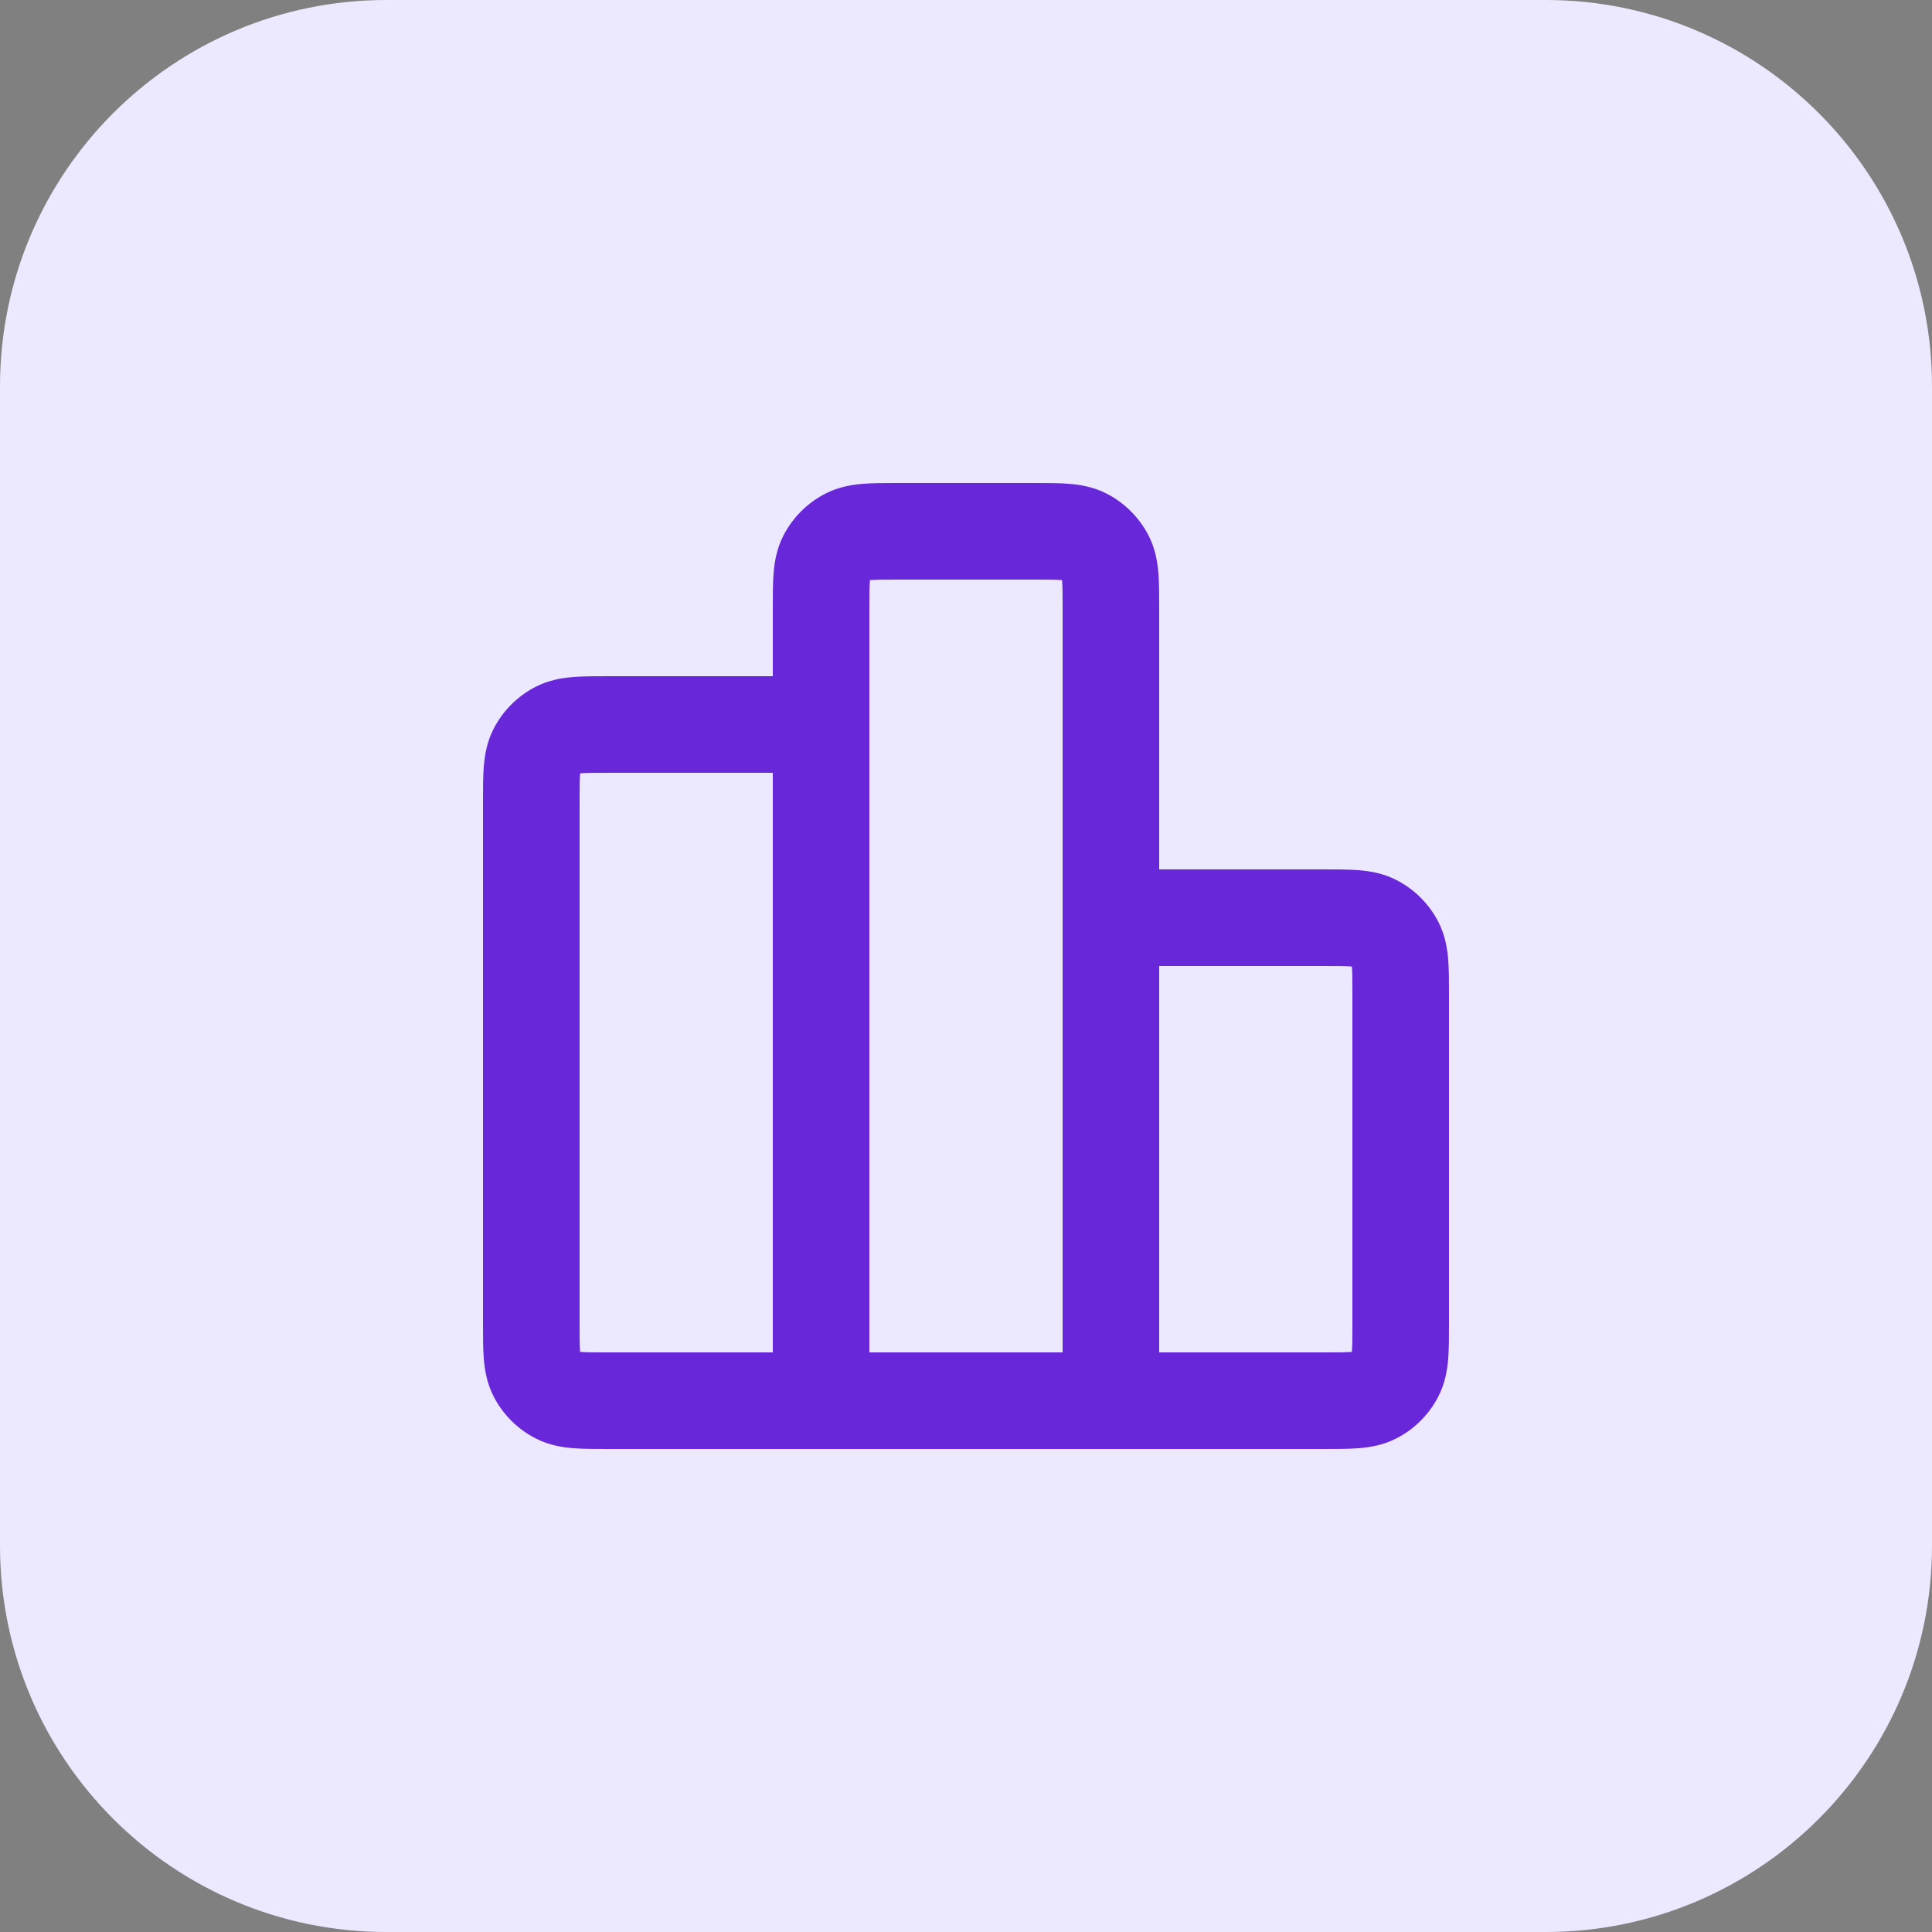
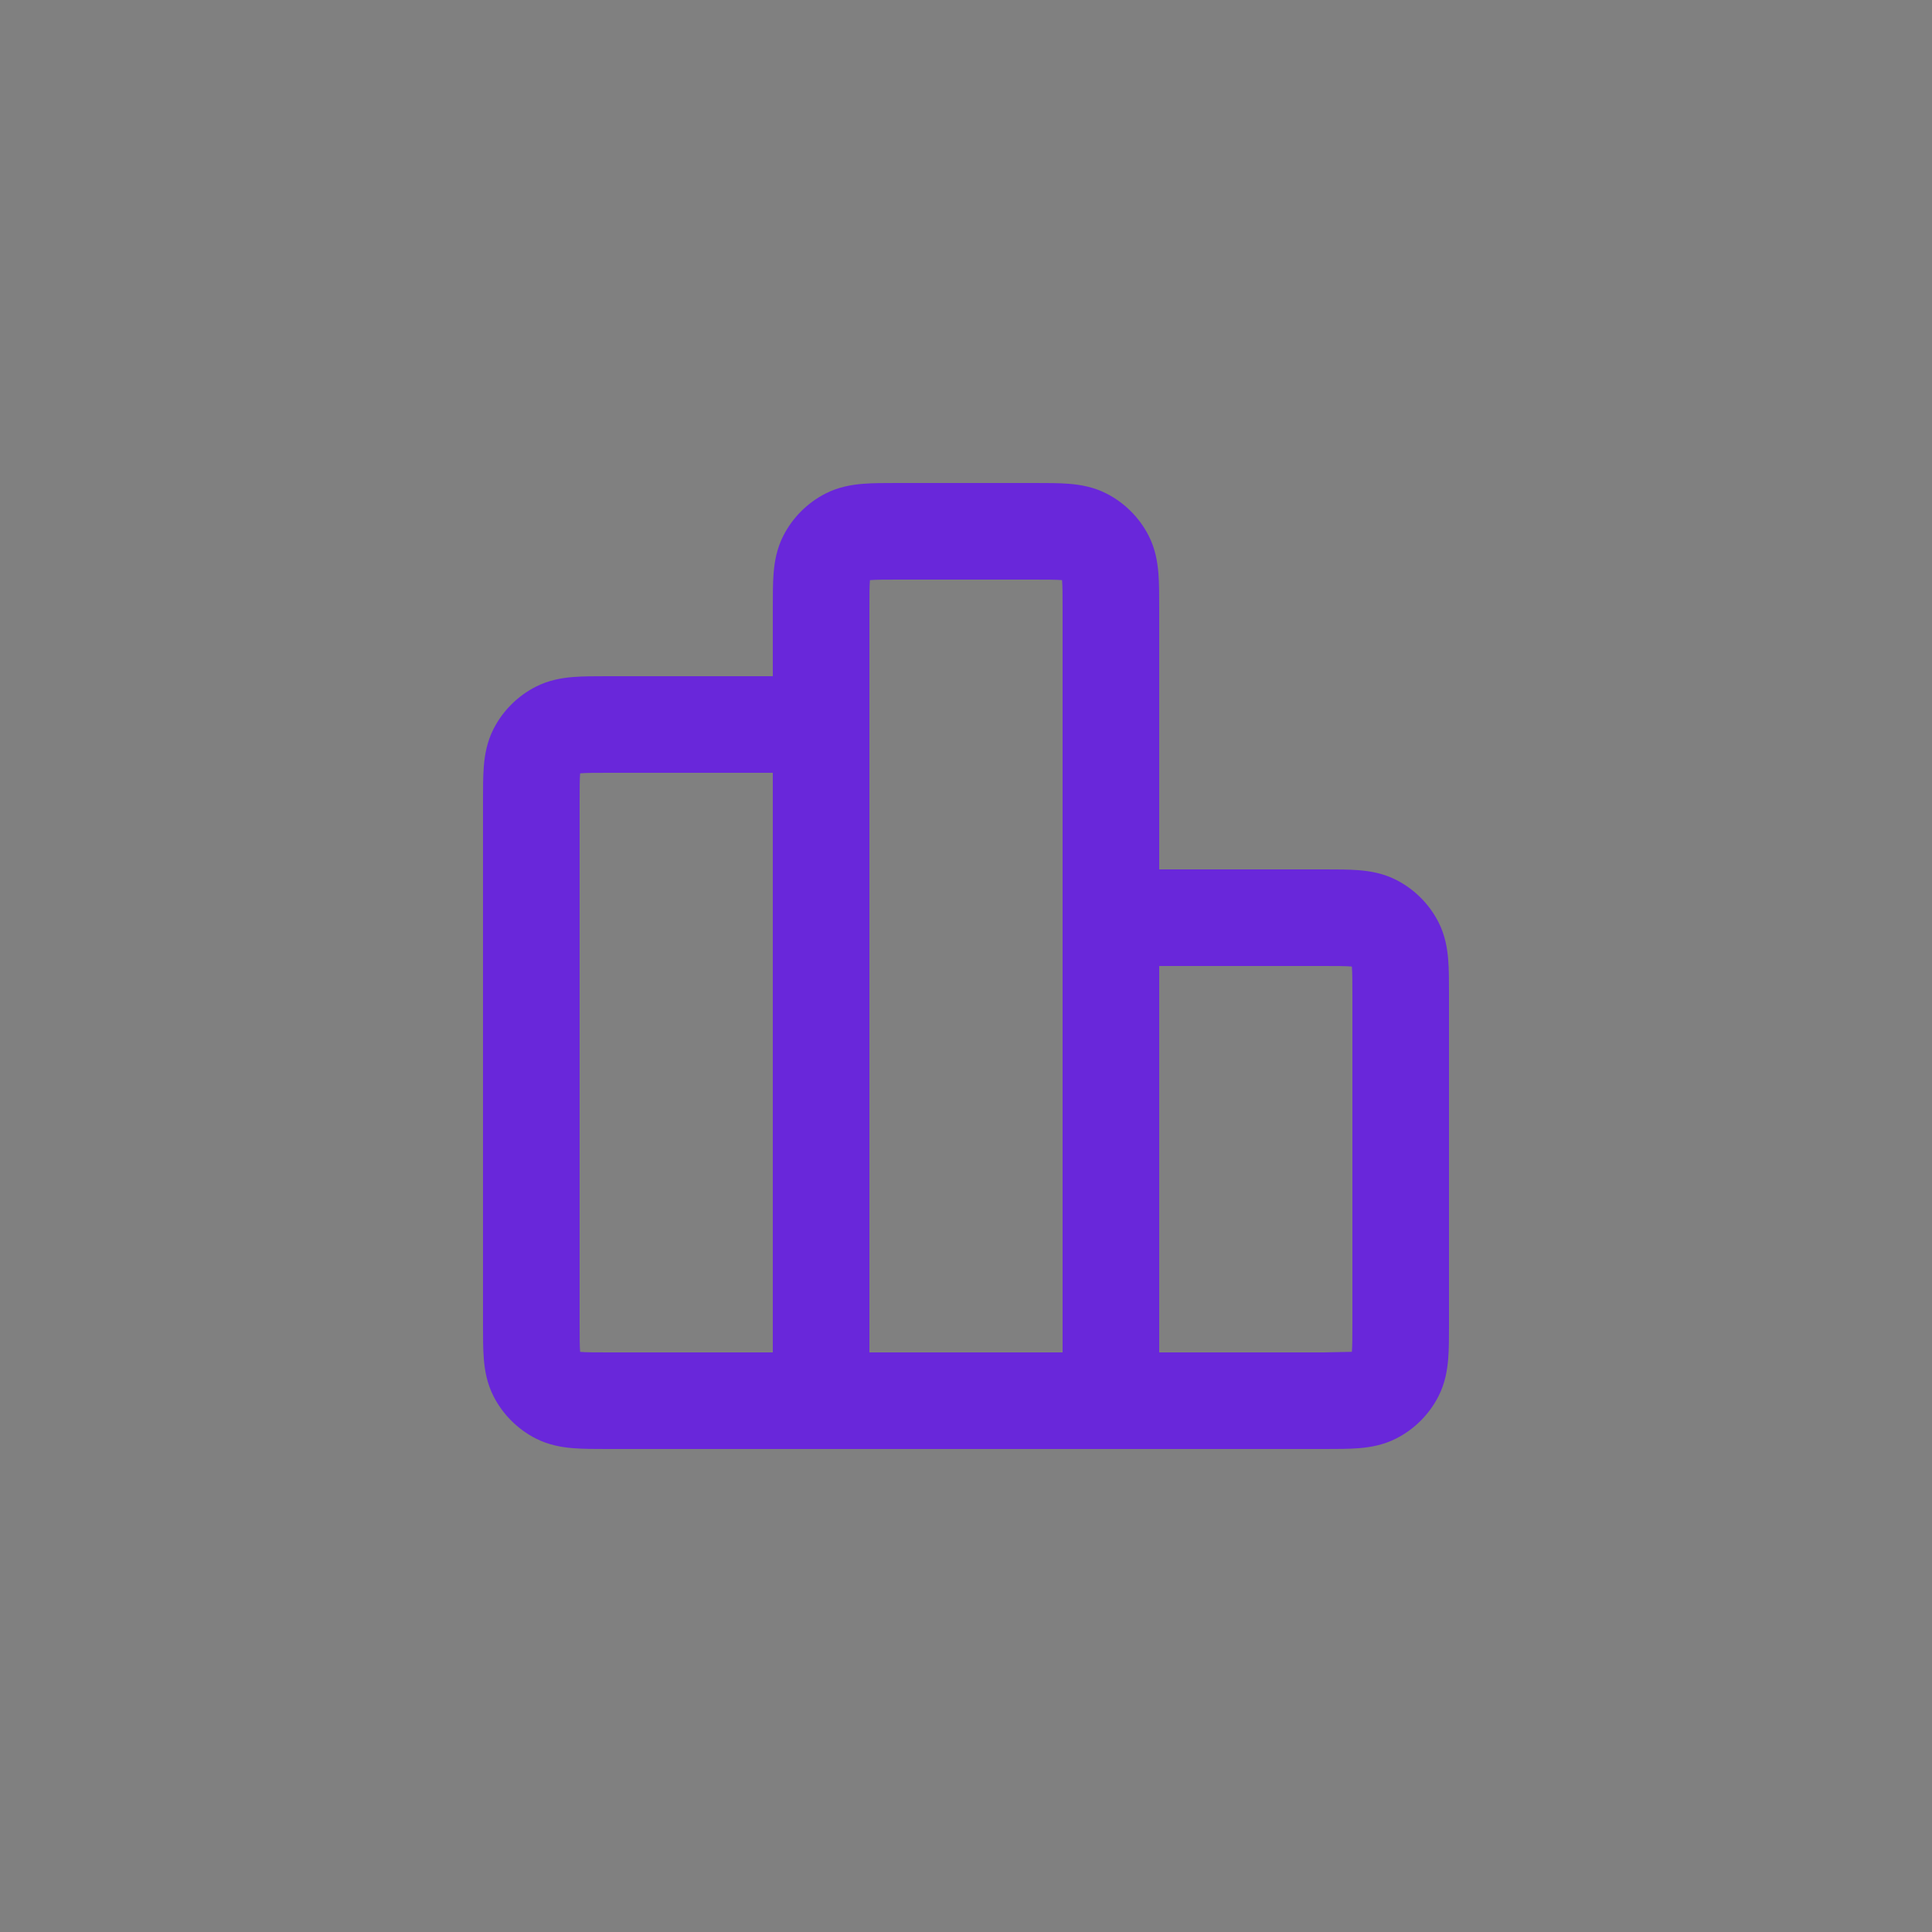
<svg xmlns="http://www.w3.org/2000/svg" width="40" height="40" viewBox="0 0 40 40" fill="none">
  <rect x="0" y="0" width="40" height="40" fill="#808080" stroke="none" />
-   <path d="M0 8C0 3.582 3.582 0 8 0H32C36.418 0 40 3.582 40 8V32C40 36.418 36.418 40 32 40H8C3.582 40 0 36.418 0 32V8Z" fill="#ECE9FE" />
-   <path fill-rule="evenodd" clip-rule="evenodd" d="M21.975 12.01C21.859 12.001 21.697 12 21.4 12H18.6C18.303 12 18.141 12.001 18.025 12.01C18.02 12.011 18.016 12.011 18.012 12.011C18.011 12.016 18.011 12.02 18.01 12.025C18.001 12.141 18 12.303 18 12.6V14.999C18 14.999 18 15 18 15C18 15 18 15.001 18 15.001V28H22V12.6C22 12.303 21.999 12.141 21.99 12.025C21.989 12.02 21.989 12.016 21.989 12.011C21.984 12.011 21.98 12.011 21.975 12.01ZM24 18L24 12.568C24 12.316 24 12.07 23.983 11.862C23.964 11.633 23.92 11.363 23.782 11.092C23.59 10.716 23.284 10.41 22.908 10.218C22.637 10.08 22.367 10.036 22.138 10.017C21.93 10 21.684 10 21.432 10L18.568 10C18.316 10 18.07 10 17.862 10.017C17.633 10.036 17.363 10.08 17.092 10.218C16.716 10.41 16.41 10.716 16.218 11.092C16.08 11.363 16.036 11.633 16.017 11.862C16 12.07 16 12.316 16 12.568C16 12.579 16 12.589 16 12.6V14H12.6C12.589 14 12.579 14 12.568 14C12.316 14 12.07 14 11.862 14.017C11.633 14.036 11.363 14.08 11.092 14.218C10.716 14.41 10.41 14.716 10.218 15.092C10.08 15.363 10.036 15.633 10.017 15.862C10 16.07 10 16.316 10 16.568C10 16.579 10 16.589 10 16.6L10 27.432C10 27.684 10 27.93 10.017 28.138C10.036 28.367 10.08 28.637 10.218 28.908C10.41 29.284 10.716 29.59 11.092 29.782C11.363 29.92 11.633 29.964 11.862 29.983C12.07 30 12.316 30 12.568 30H27.432C27.684 30 27.93 30 28.138 29.983C28.367 29.964 28.637 29.92 28.908 29.782C29.284 29.59 29.59 29.284 29.782 28.908C29.92 28.637 29.964 28.367 29.983 28.138C30 27.93 30 27.684 30 27.432V20.568C30 20.316 30 20.07 29.983 19.862C29.964 19.633 29.92 19.363 29.782 19.092C29.59 18.716 29.284 18.41 28.908 18.218C28.637 18.08 28.367 18.036 28.138 18.017C27.93 18 27.684 18 27.432 18L24 18ZM24 20V28H27.4C27.697 28 27.859 27.999 27.975 27.99C27.98 27.989 27.984 27.989 27.989 27.988C27.989 27.984 27.989 27.98 27.99 27.975C27.999 27.859 28 27.697 28 27.4V20.6C28 20.303 27.999 20.141 27.99 20.025C27.989 20.02 27.989 20.016 27.988 20.012C27.984 20.011 27.98 20.011 27.975 20.01C27.859 20.001 27.697 20 27.4 20H24ZM16 16H12.6C12.303 16 12.141 16.001 12.025 16.01C12.02 16.011 12.016 16.011 12.011 16.012C12.011 16.016 12.011 16.02 12.01 16.025C12.001 16.141 12 16.303 12 16.6V27.4C12 27.697 12.001 27.859 12.01 27.975C12.011 27.98 12.011 27.984 12.011 27.988C12.016 27.989 12.02 27.989 12.025 27.99C12.141 27.999 12.303 28 12.6 28H16L16 16ZM11.092 29.782C11.092 29.782 11.092 29.782 11.092 29.782V29.782Z" fill="#6927DA" />
+   <path fill-rule="evenodd" clip-rule="evenodd" d="M21.975 12.01C21.859 12.001 21.697 12 21.4 12H18.6C18.303 12 18.141 12.001 18.025 12.01C18.02 12.011 18.016 12.011 18.012 12.011C18.011 12.016 18.011 12.02 18.01 12.025C18.001 12.141 18 12.303 18 12.6V14.999C18 14.999 18 15 18 15C18 15 18 15.001 18 15.001V28H22V12.6C22 12.303 21.999 12.141 21.99 12.025C21.989 12.02 21.989 12.016 21.989 12.011C21.984 12.011 21.98 12.011 21.975 12.01ZM24 18L24 12.568C24 12.316 24 12.07 23.983 11.862C23.964 11.633 23.92 11.363 23.782 11.092C23.59 10.716 23.284 10.41 22.908 10.218C22.637 10.08 22.367 10.036 22.138 10.017C21.93 10 21.684 10 21.432 10L18.568 10C18.316 10 18.07 10 17.862 10.017C17.633 10.036 17.363 10.08 17.092 10.218C16.716 10.41 16.41 10.716 16.218 11.092C16.08 11.363 16.036 11.633 16.017 11.862C16 12.07 16 12.316 16 12.568C16 12.579 16 12.589 16 12.6V14H12.6C12.589 14 12.579 14 12.568 14C12.316 14 12.07 14 11.862 14.017C11.633 14.036 11.363 14.08 11.092 14.218C10.716 14.41 10.41 14.716 10.218 15.092C10.08 15.363 10.036 15.633 10.017 15.862C10 16.07 10 16.316 10 16.568C10 16.579 10 16.589 10 16.6L10 27.432C10 27.684 10 27.93 10.017 28.138C10.036 28.367 10.08 28.637 10.218 28.908C10.41 29.284 10.716 29.59 11.092 29.782C11.363 29.92 11.633 29.964 11.862 29.983C12.07 30 12.316 30 12.568 30H27.432C27.684 30 27.93 30 28.138 29.983C28.367 29.964 28.637 29.92 28.908 29.782C29.284 29.59 29.59 29.284 29.782 28.908C29.92 28.637 29.964 28.367 29.983 28.138C30 27.93 30 27.684 30 27.432V20.568C30 20.316 30 20.07 29.983 19.862C29.964 19.633 29.92 19.363 29.782 19.092C29.59 18.716 29.284 18.41 28.908 18.218C28.637 18.08 28.367 18.036 28.138 18.017C27.93 18 27.684 18 27.432 18L24 18ZM24 20V28H27.4C27.98 27.989 27.984 27.989 27.989 27.988C27.989 27.984 27.989 27.98 27.99 27.975C27.999 27.859 28 27.697 28 27.4V20.6C28 20.303 27.999 20.141 27.99 20.025C27.989 20.02 27.989 20.016 27.988 20.012C27.984 20.011 27.98 20.011 27.975 20.01C27.859 20.001 27.697 20 27.4 20H24ZM16 16H12.6C12.303 16 12.141 16.001 12.025 16.01C12.02 16.011 12.016 16.011 12.011 16.012C12.011 16.016 12.011 16.02 12.01 16.025C12.001 16.141 12 16.303 12 16.6V27.4C12 27.697 12.001 27.859 12.01 27.975C12.011 27.98 12.011 27.984 12.011 27.988C12.016 27.989 12.02 27.989 12.025 27.99C12.141 27.999 12.303 28 12.6 28H16L16 16ZM11.092 29.782C11.092 29.782 11.092 29.782 11.092 29.782V29.782Z" fill="#6927DA" />
</svg>